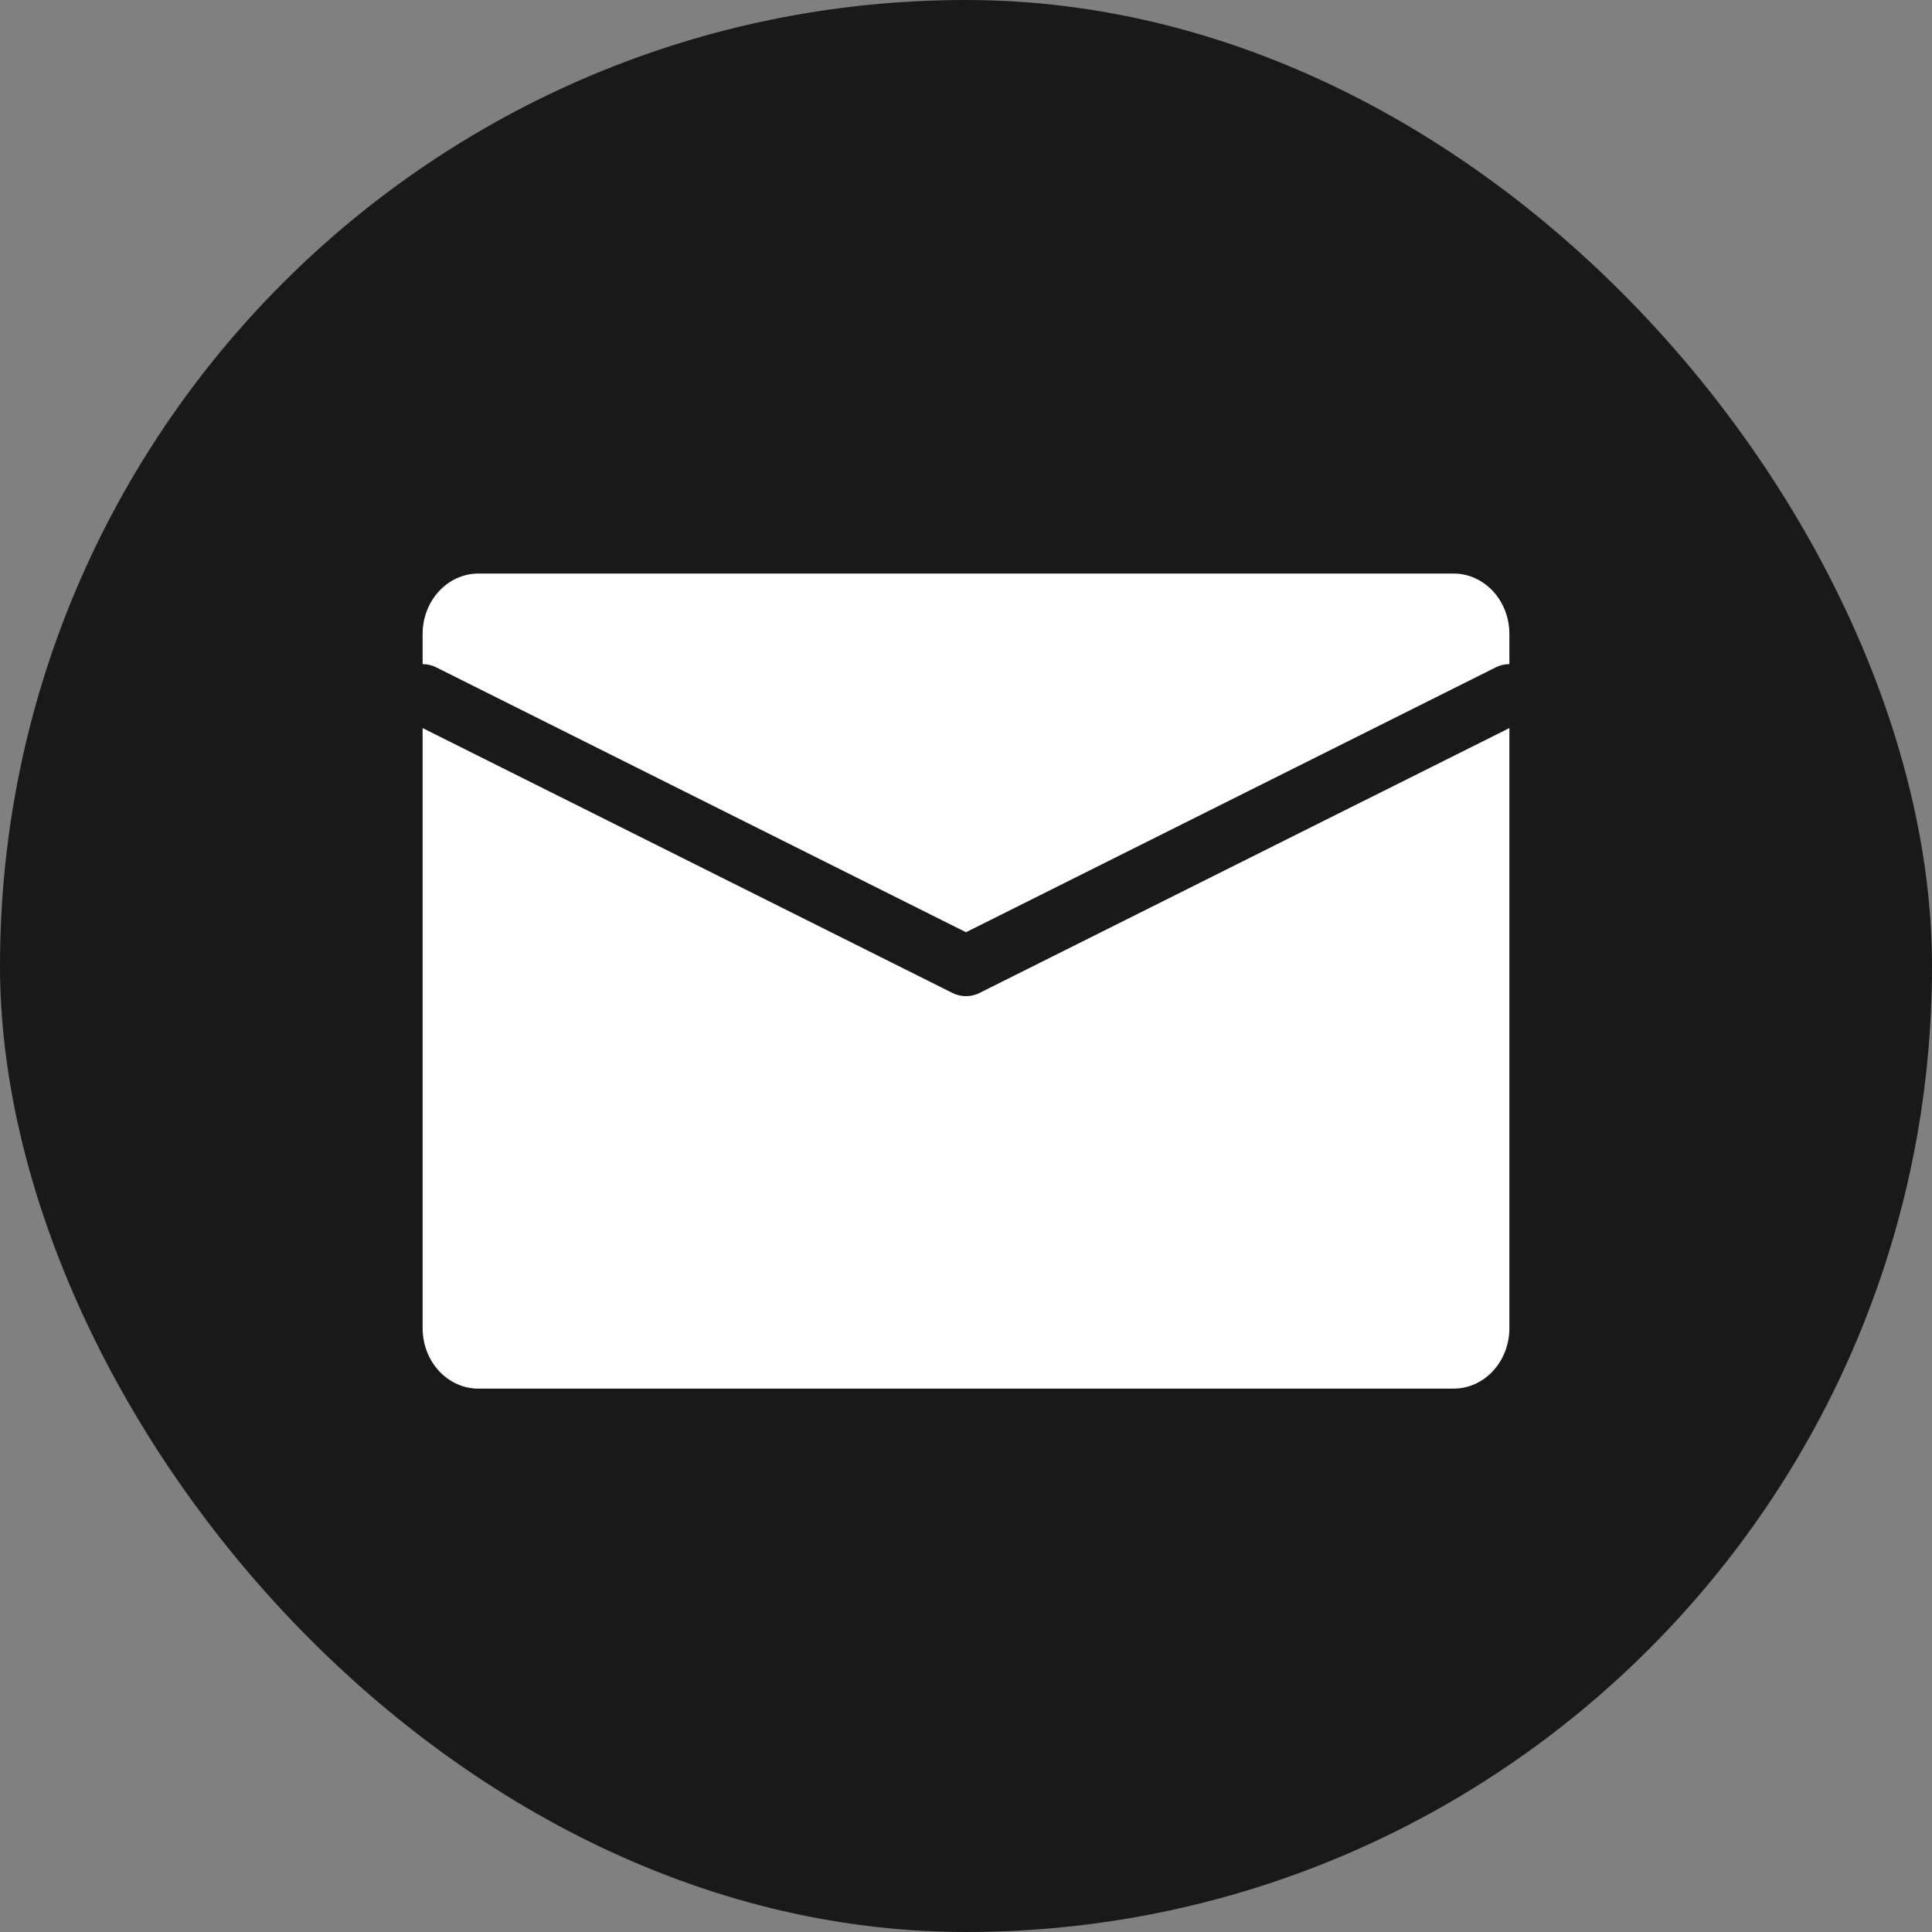
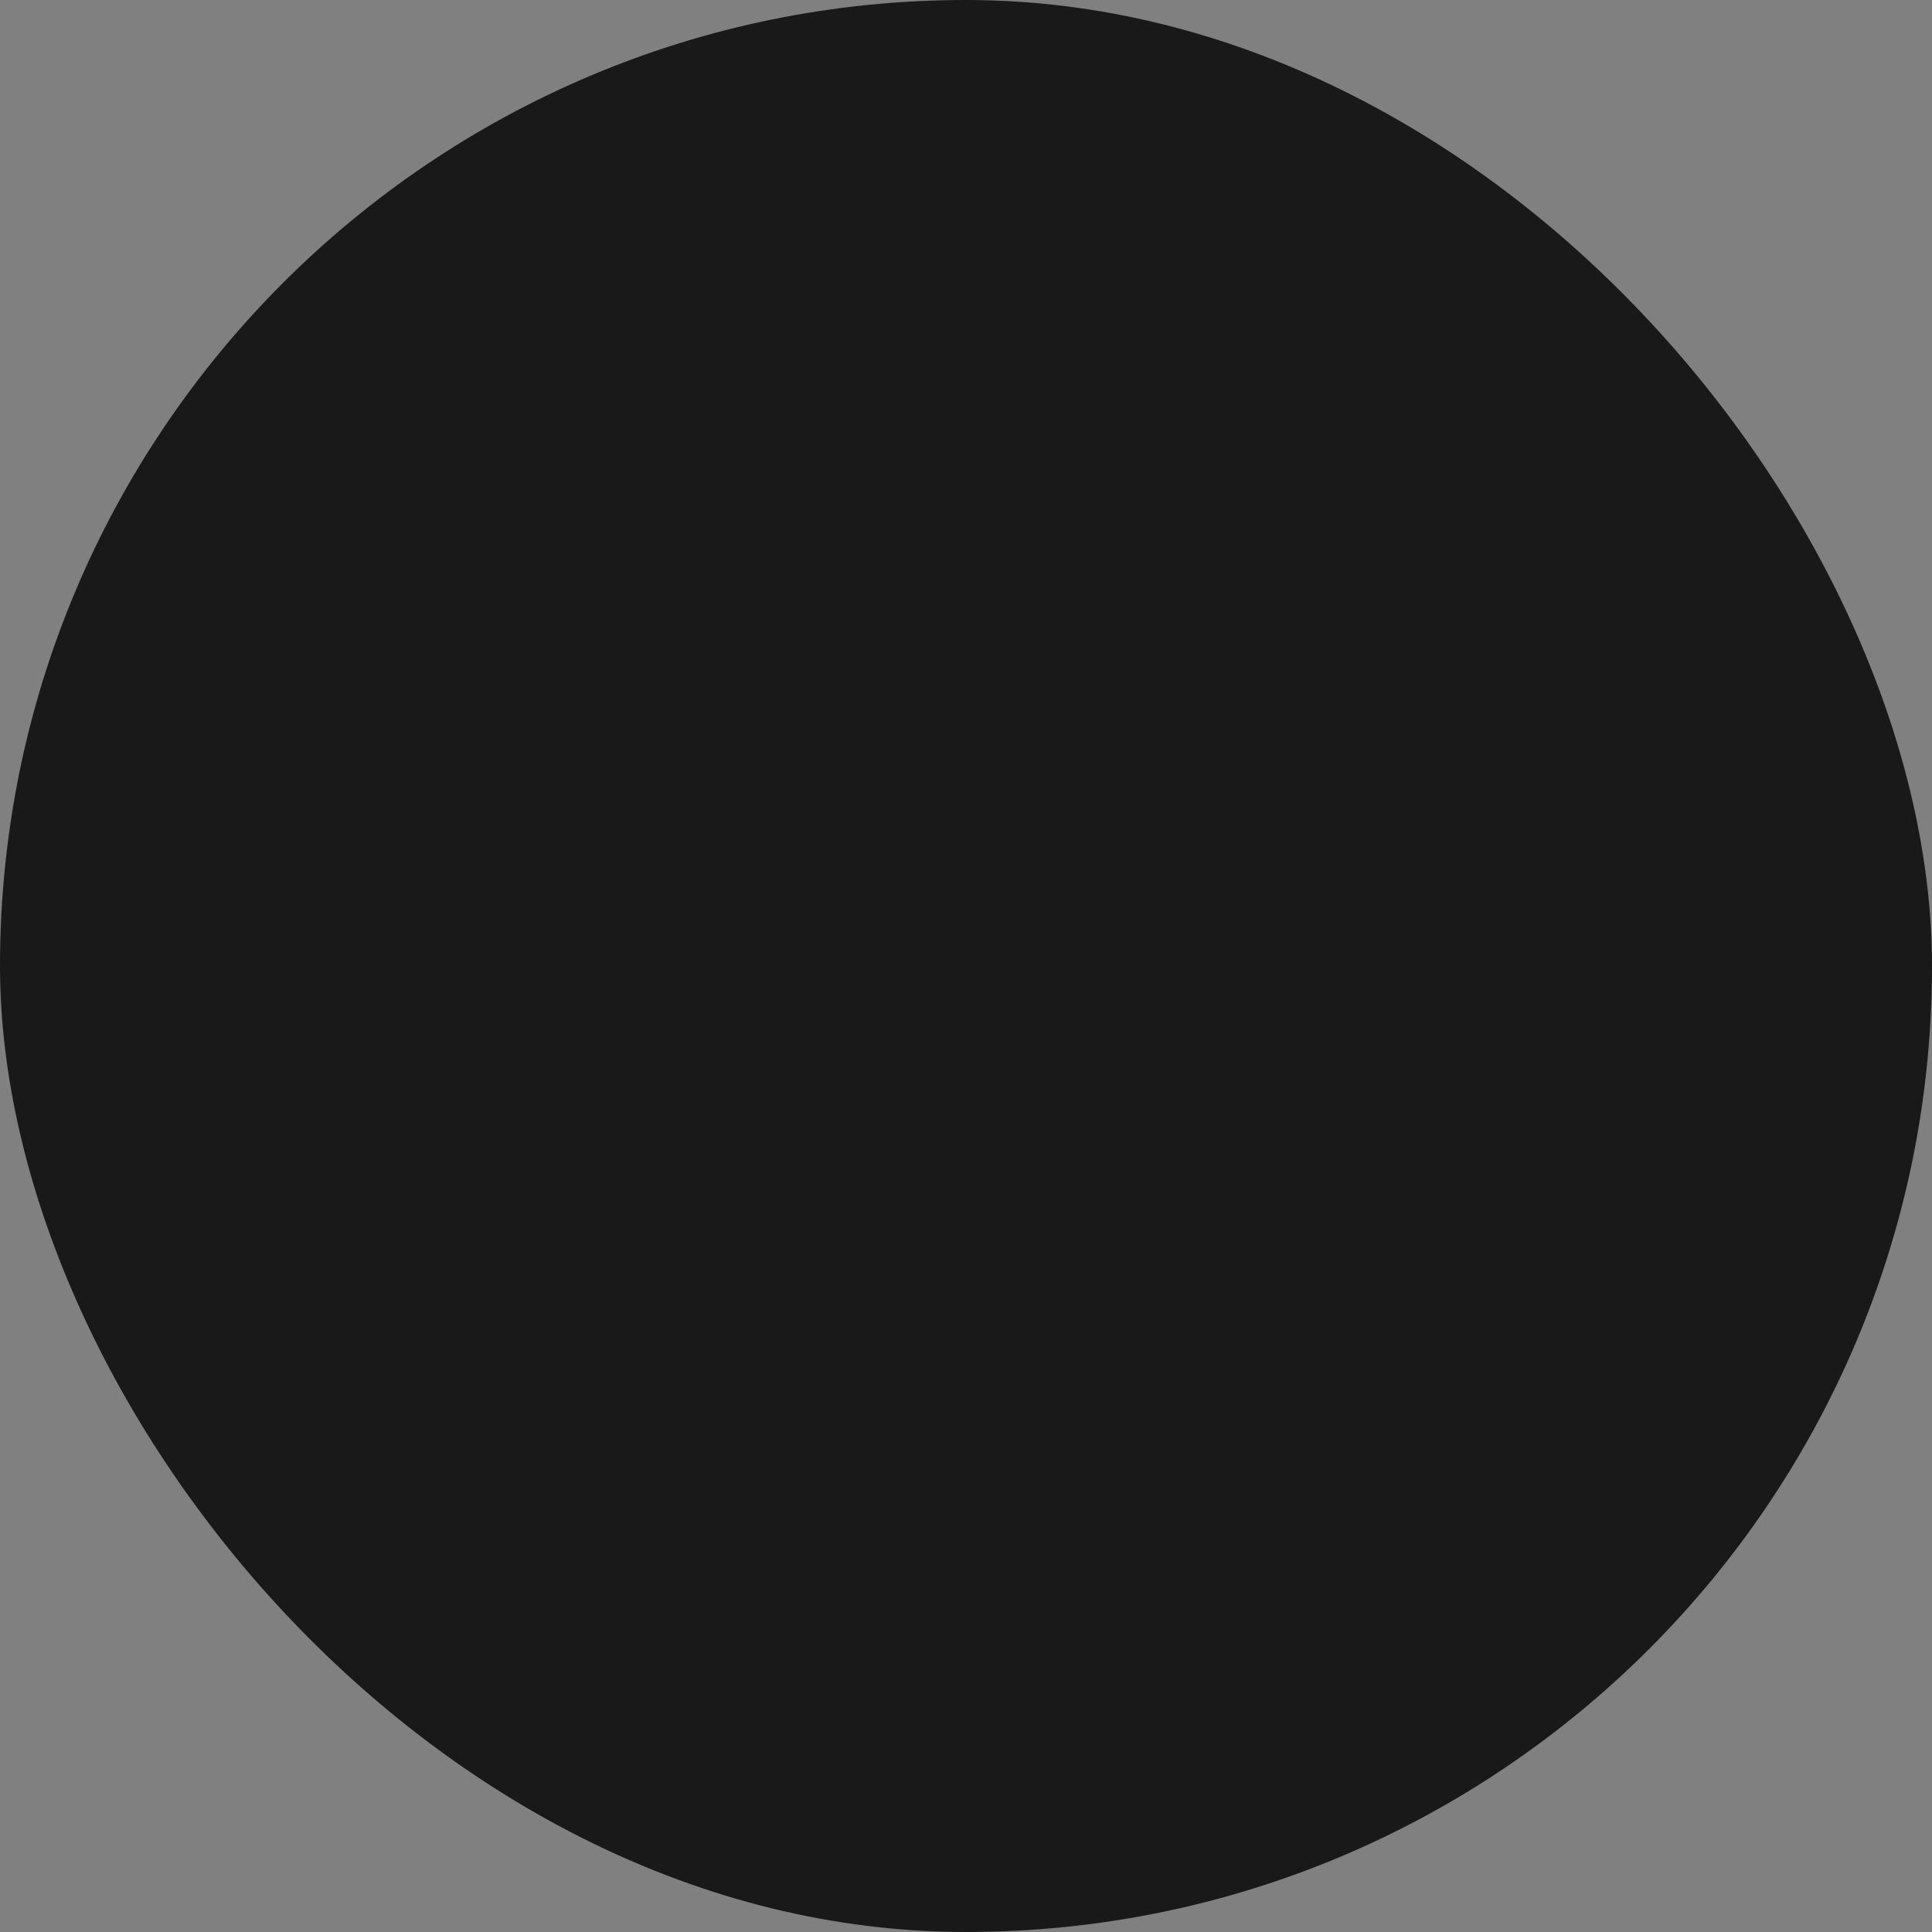
<svg xmlns="http://www.w3.org/2000/svg" width="64" height="64" viewBox="0 0 64 64" fill="none">
  <rect x="0" y="0" width="64" height="64" fill="#808080" stroke="none" />
  <rect width="64" height="64" rx="32" fill="#191919" />
-   <path fill-rule="evenodd" clip-rule="evenodd" d="M50 24.118V44C50 44.53 49.806 45.039 49.459 45.414C49.113 45.789 48.644 46 48.154 46H15.846C15.357 46 14.887 45.789 14.541 45.414C14.194 45.039 14 44.53 14 44V24.118L31.553 32.894C31.834 33.035 32.166 33.035 32.447 32.894L50 24.118ZM50 22V21C50 20.47 49.806 19.961 49.459 19.586C49.113 19.211 48.644 19 48.154 19H15.846C15.357 19 14.887 19.211 14.541 19.586C14.194 19.961 14 20.47 14 21V22C14.151 22 14.303 22.034 14.447 22.105L32 30.882L49.553 22.105C49.697 22.034 49.849 22 50 22Z" fill="white" />
</svg>